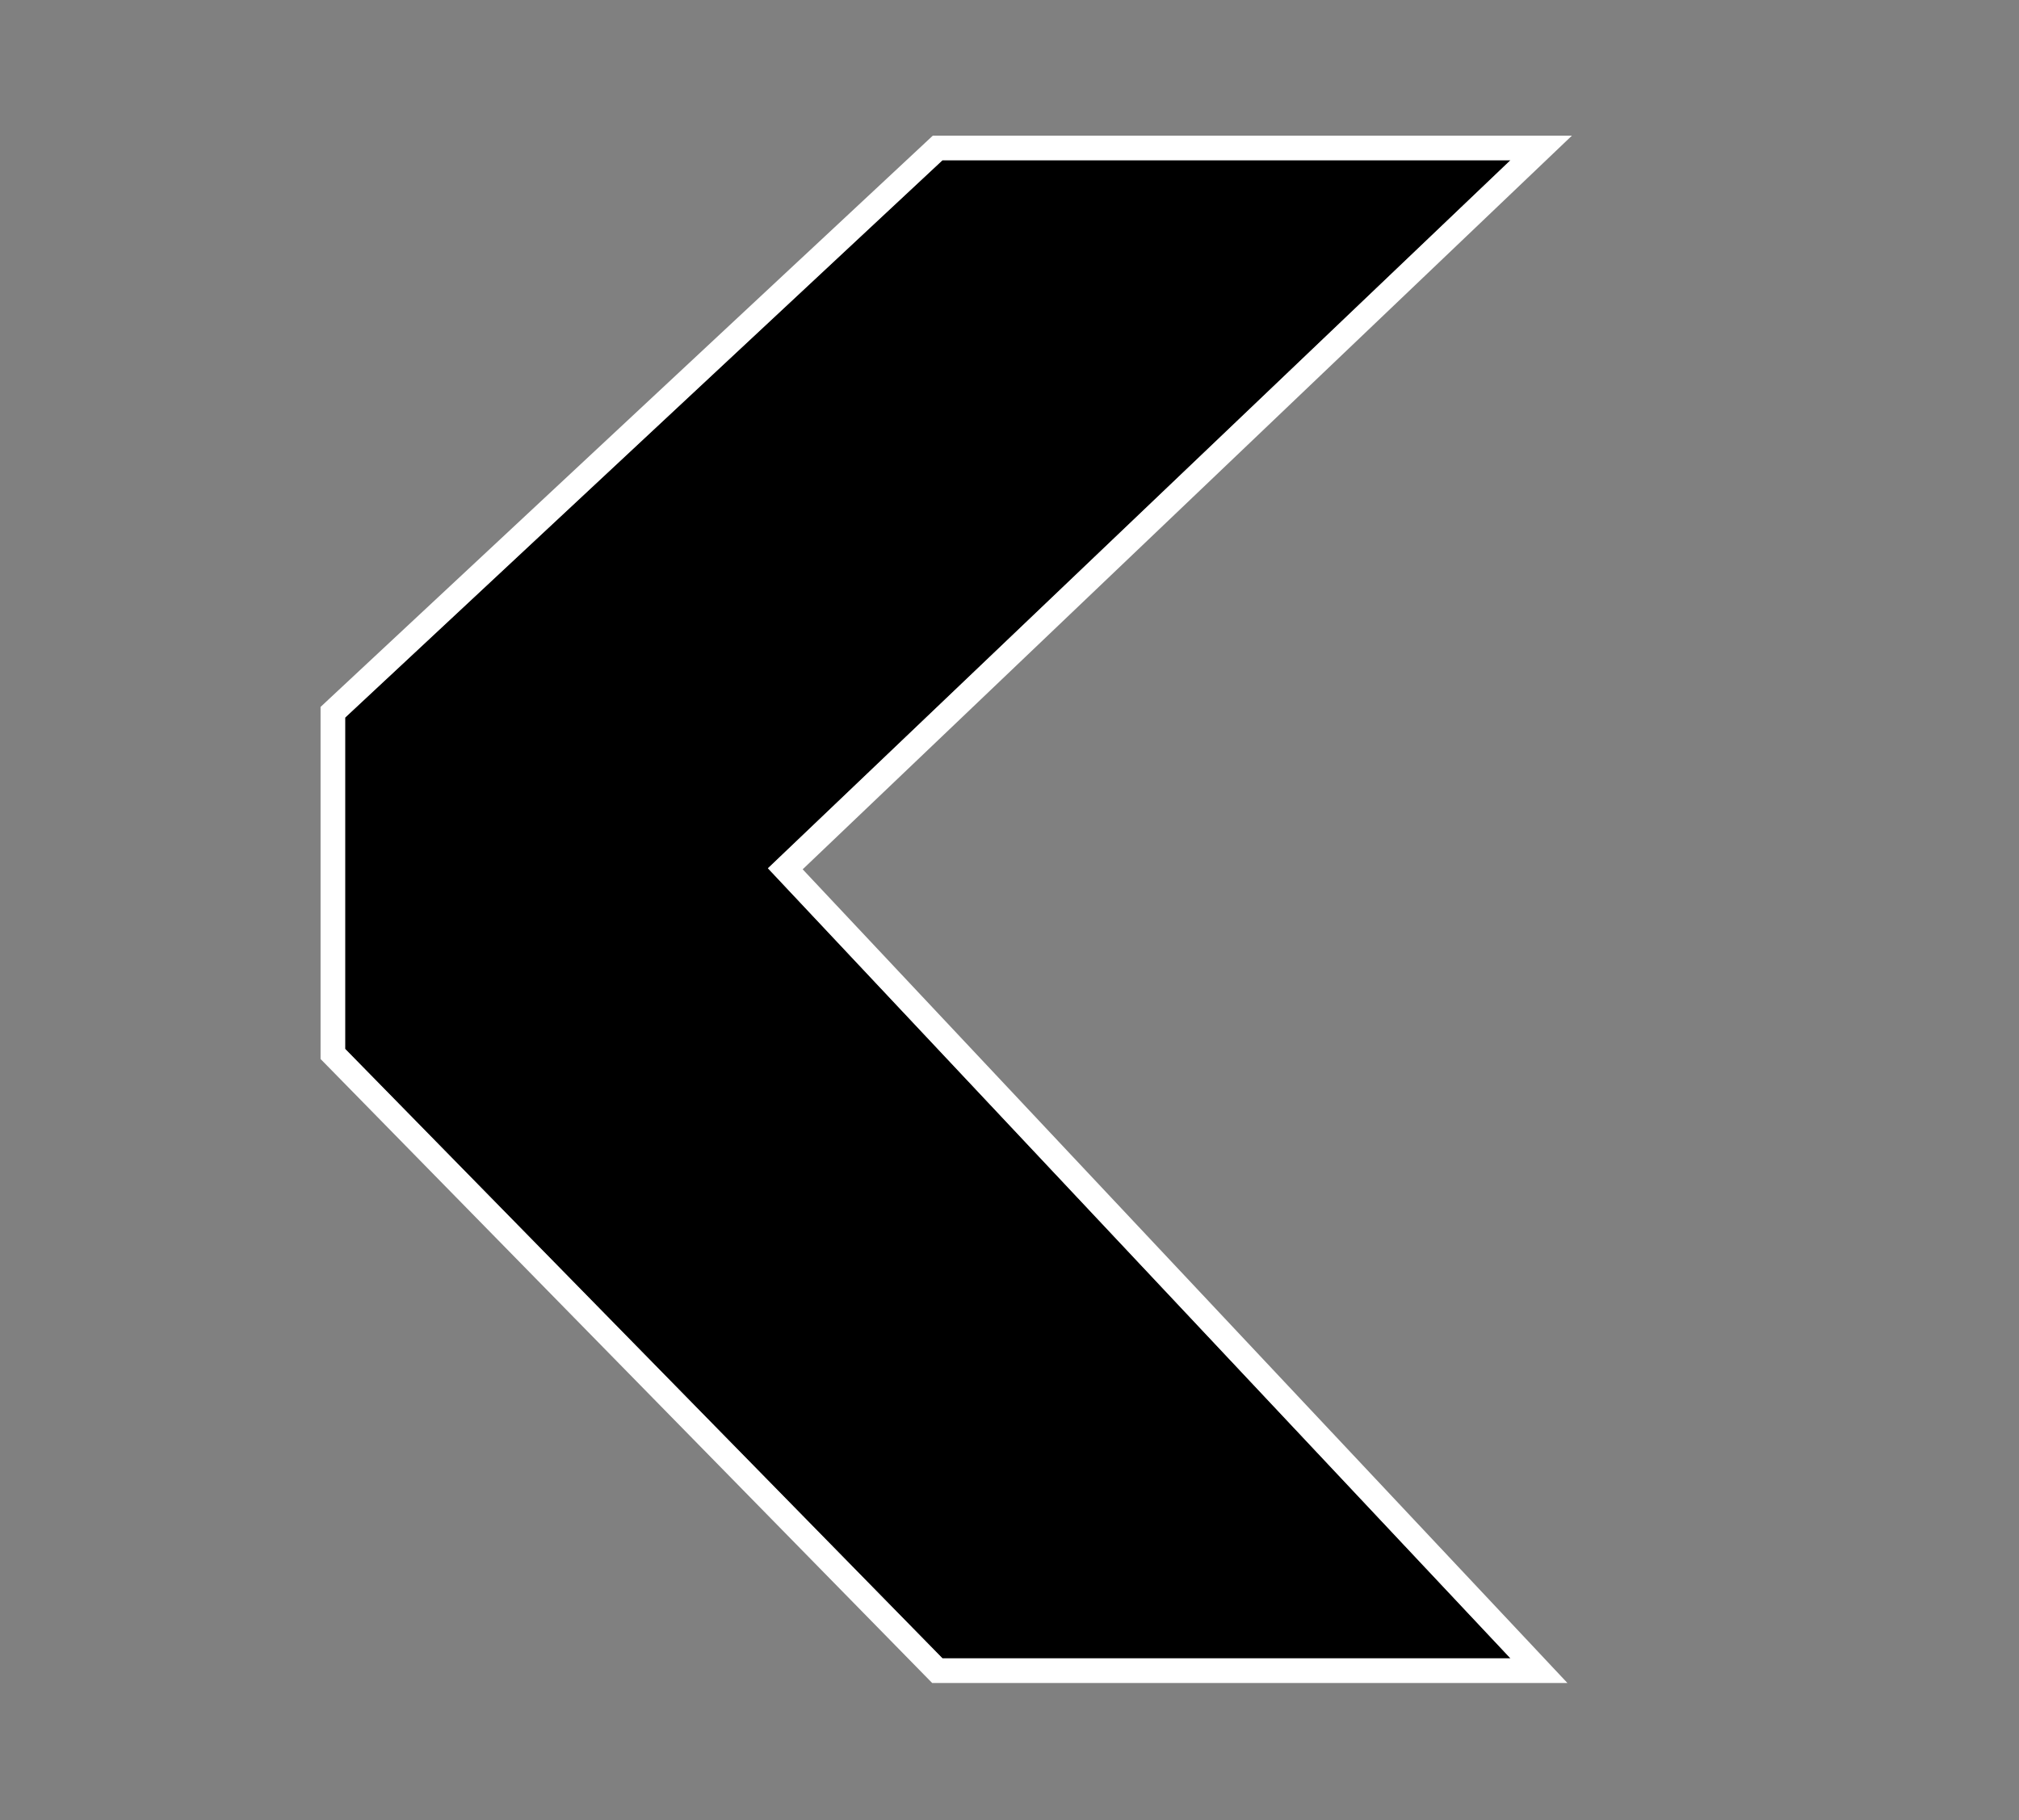
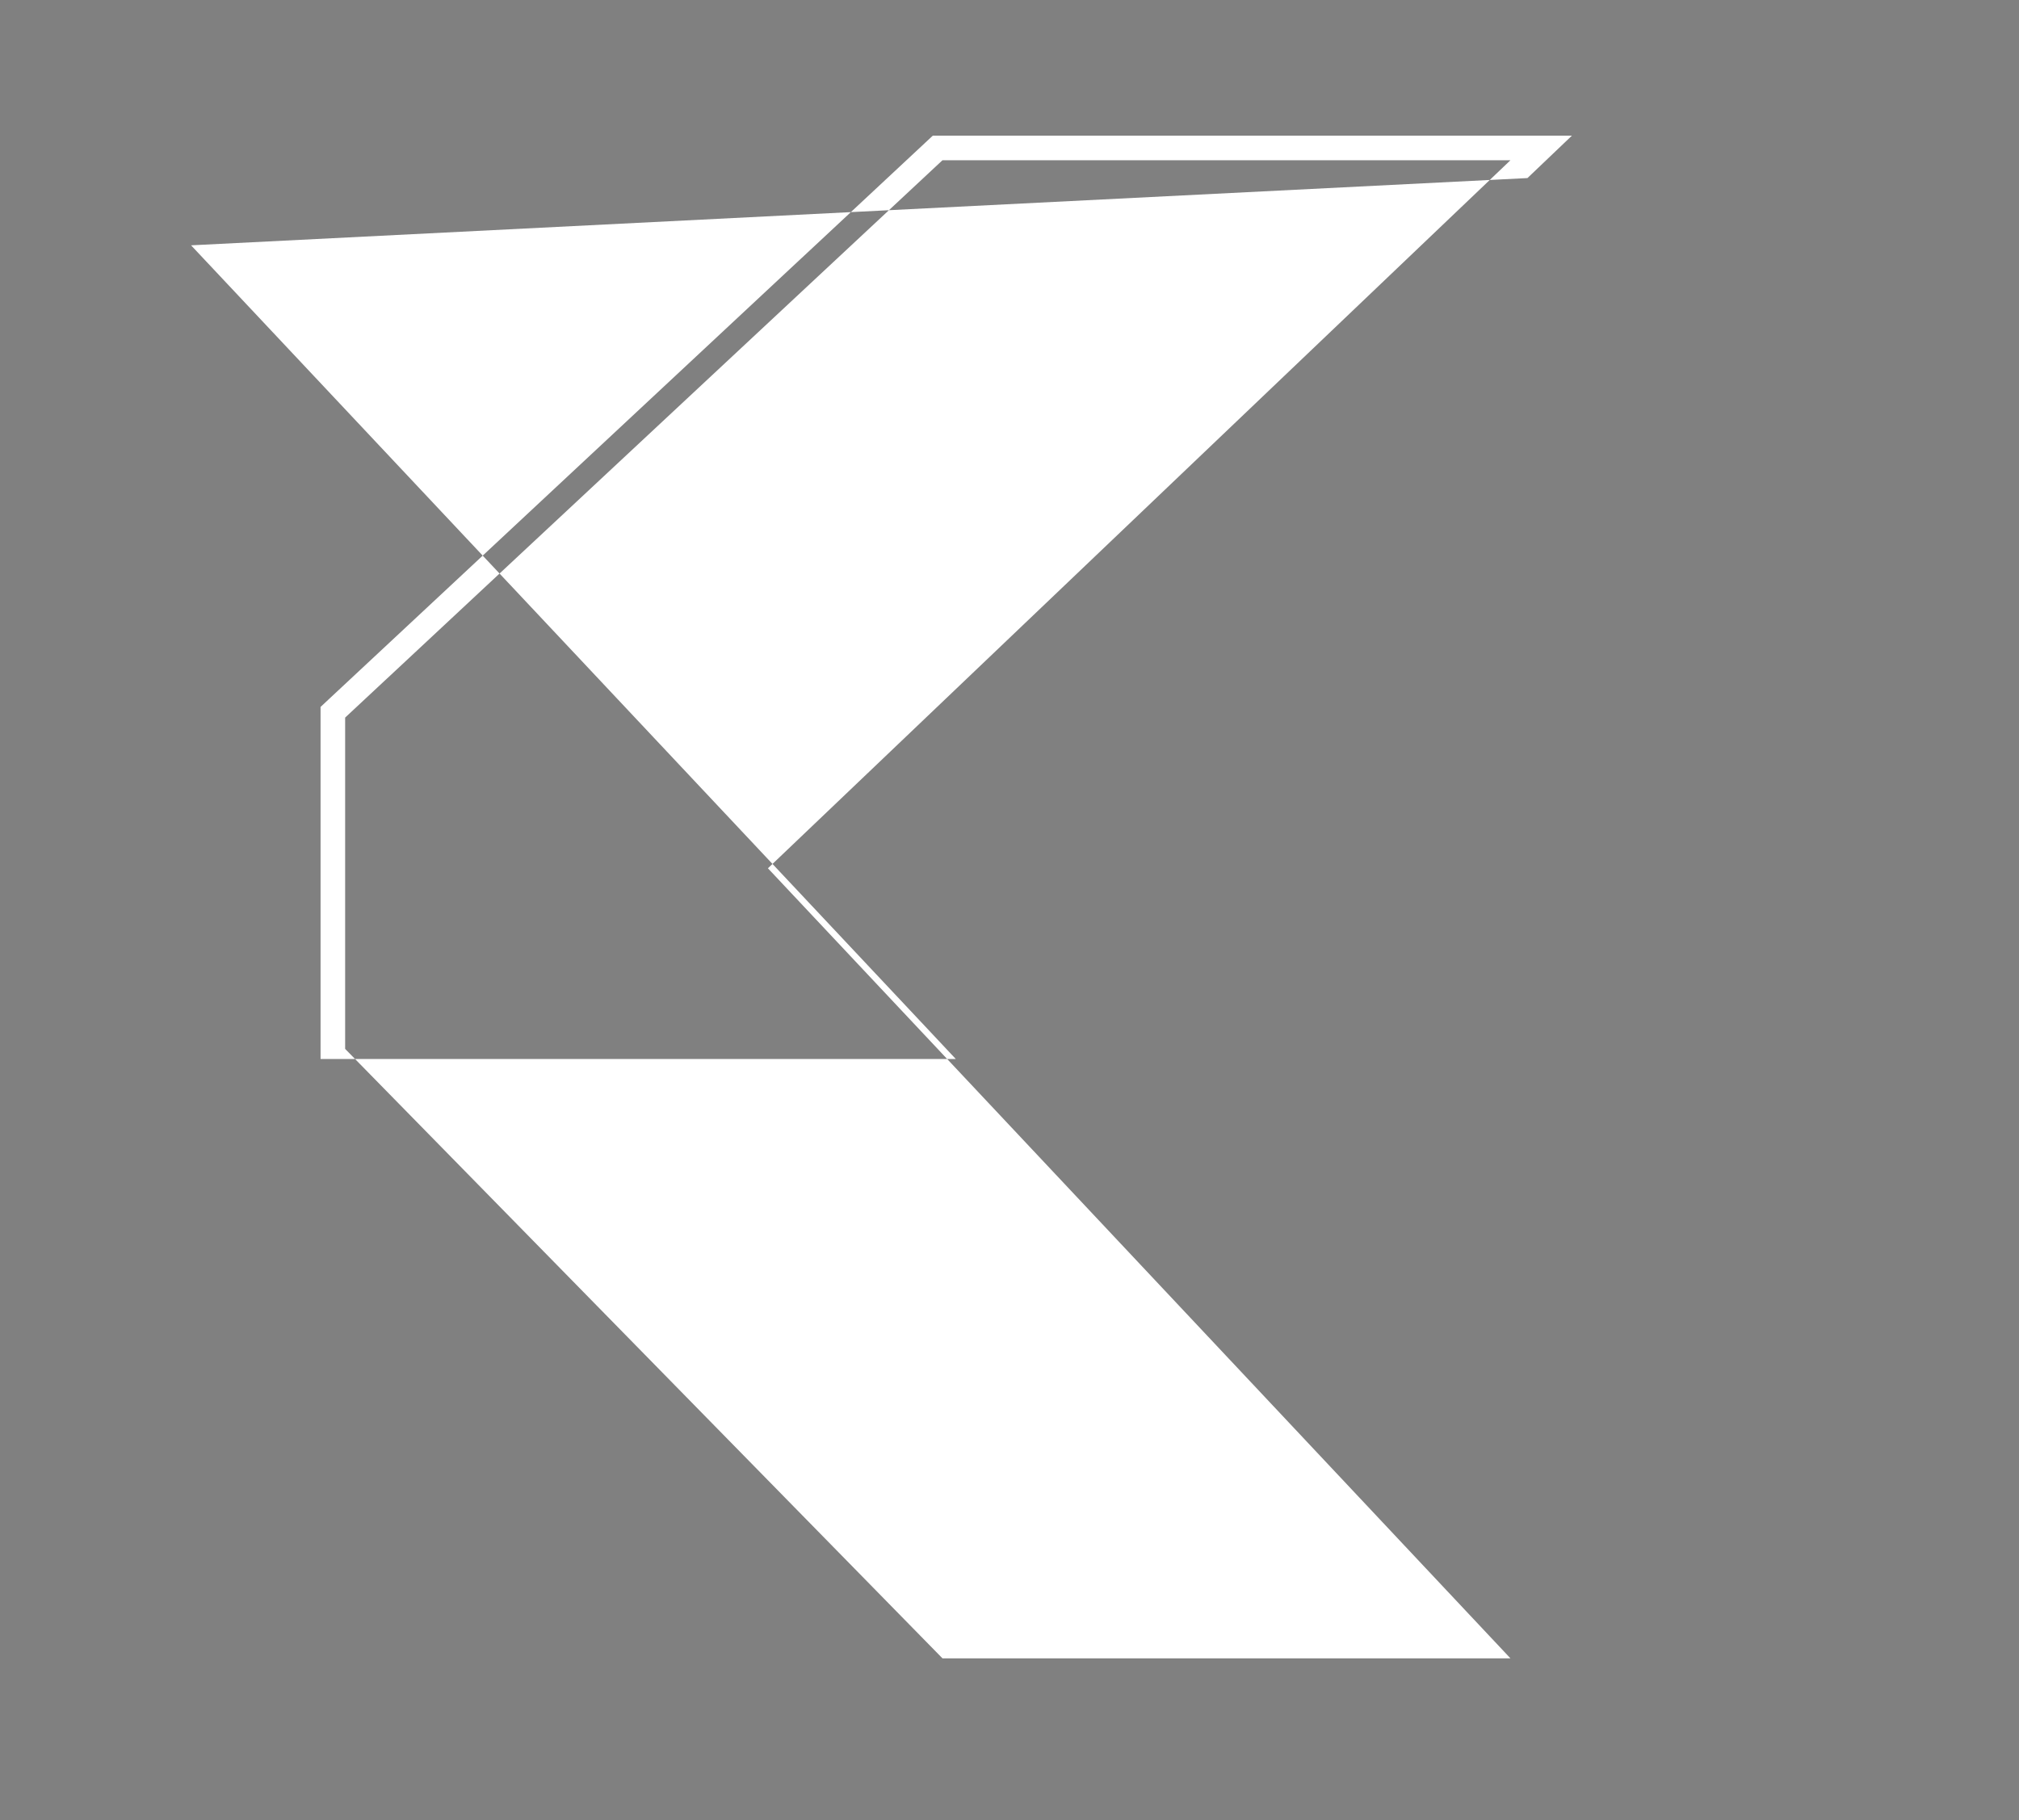
<svg xmlns="http://www.w3.org/2000/svg" id="Layer_12_copy_7" data-name="Layer 12 copy 7" viewBox="0 0 295.65 266.61">
  <rect x="0" y="0" width="295.65" height="266.61" fill="#808080" stroke="none" />
  <defs>
    <style>
      .cls-1 {
        fill: #fff;
      }
    </style>
  </defs>
-   <polygon points="221.18 242.88 138.01 242.88 50.54 153.62 50.54 105.1 138.01 23.47 221.18 23.47 112.45 127.17 221.18 242.88" />
-   <path class="cls-1" d="M221.18,23.47l-108.73,103.7,108.73,115.71h-83.17l-87.47-89.26v-48.52L138.01,23.47h83.17M230.18,19.87h-93.59l-1.04.97L48.08,102.47l-1.14,1.07v51.56l1.03,1.05,87.47,89.26,1.06,1.08h93.02l-5.7-6.07-106.28-113.1L223.67,26.08l6.51-6.21h0Z" />
+   <path class="cls-1" d="M221.18,23.47l-108.73,103.7,108.73,115.71h-83.17l-87.47-89.26v-48.52L138.01,23.47h83.17M230.18,19.87h-93.59l-1.04.97L48.08,102.47l-1.14,1.07v51.56h93.02l-5.7-6.07-106.28-113.1L223.67,26.08l6.51-6.21h0Z" />
</svg>